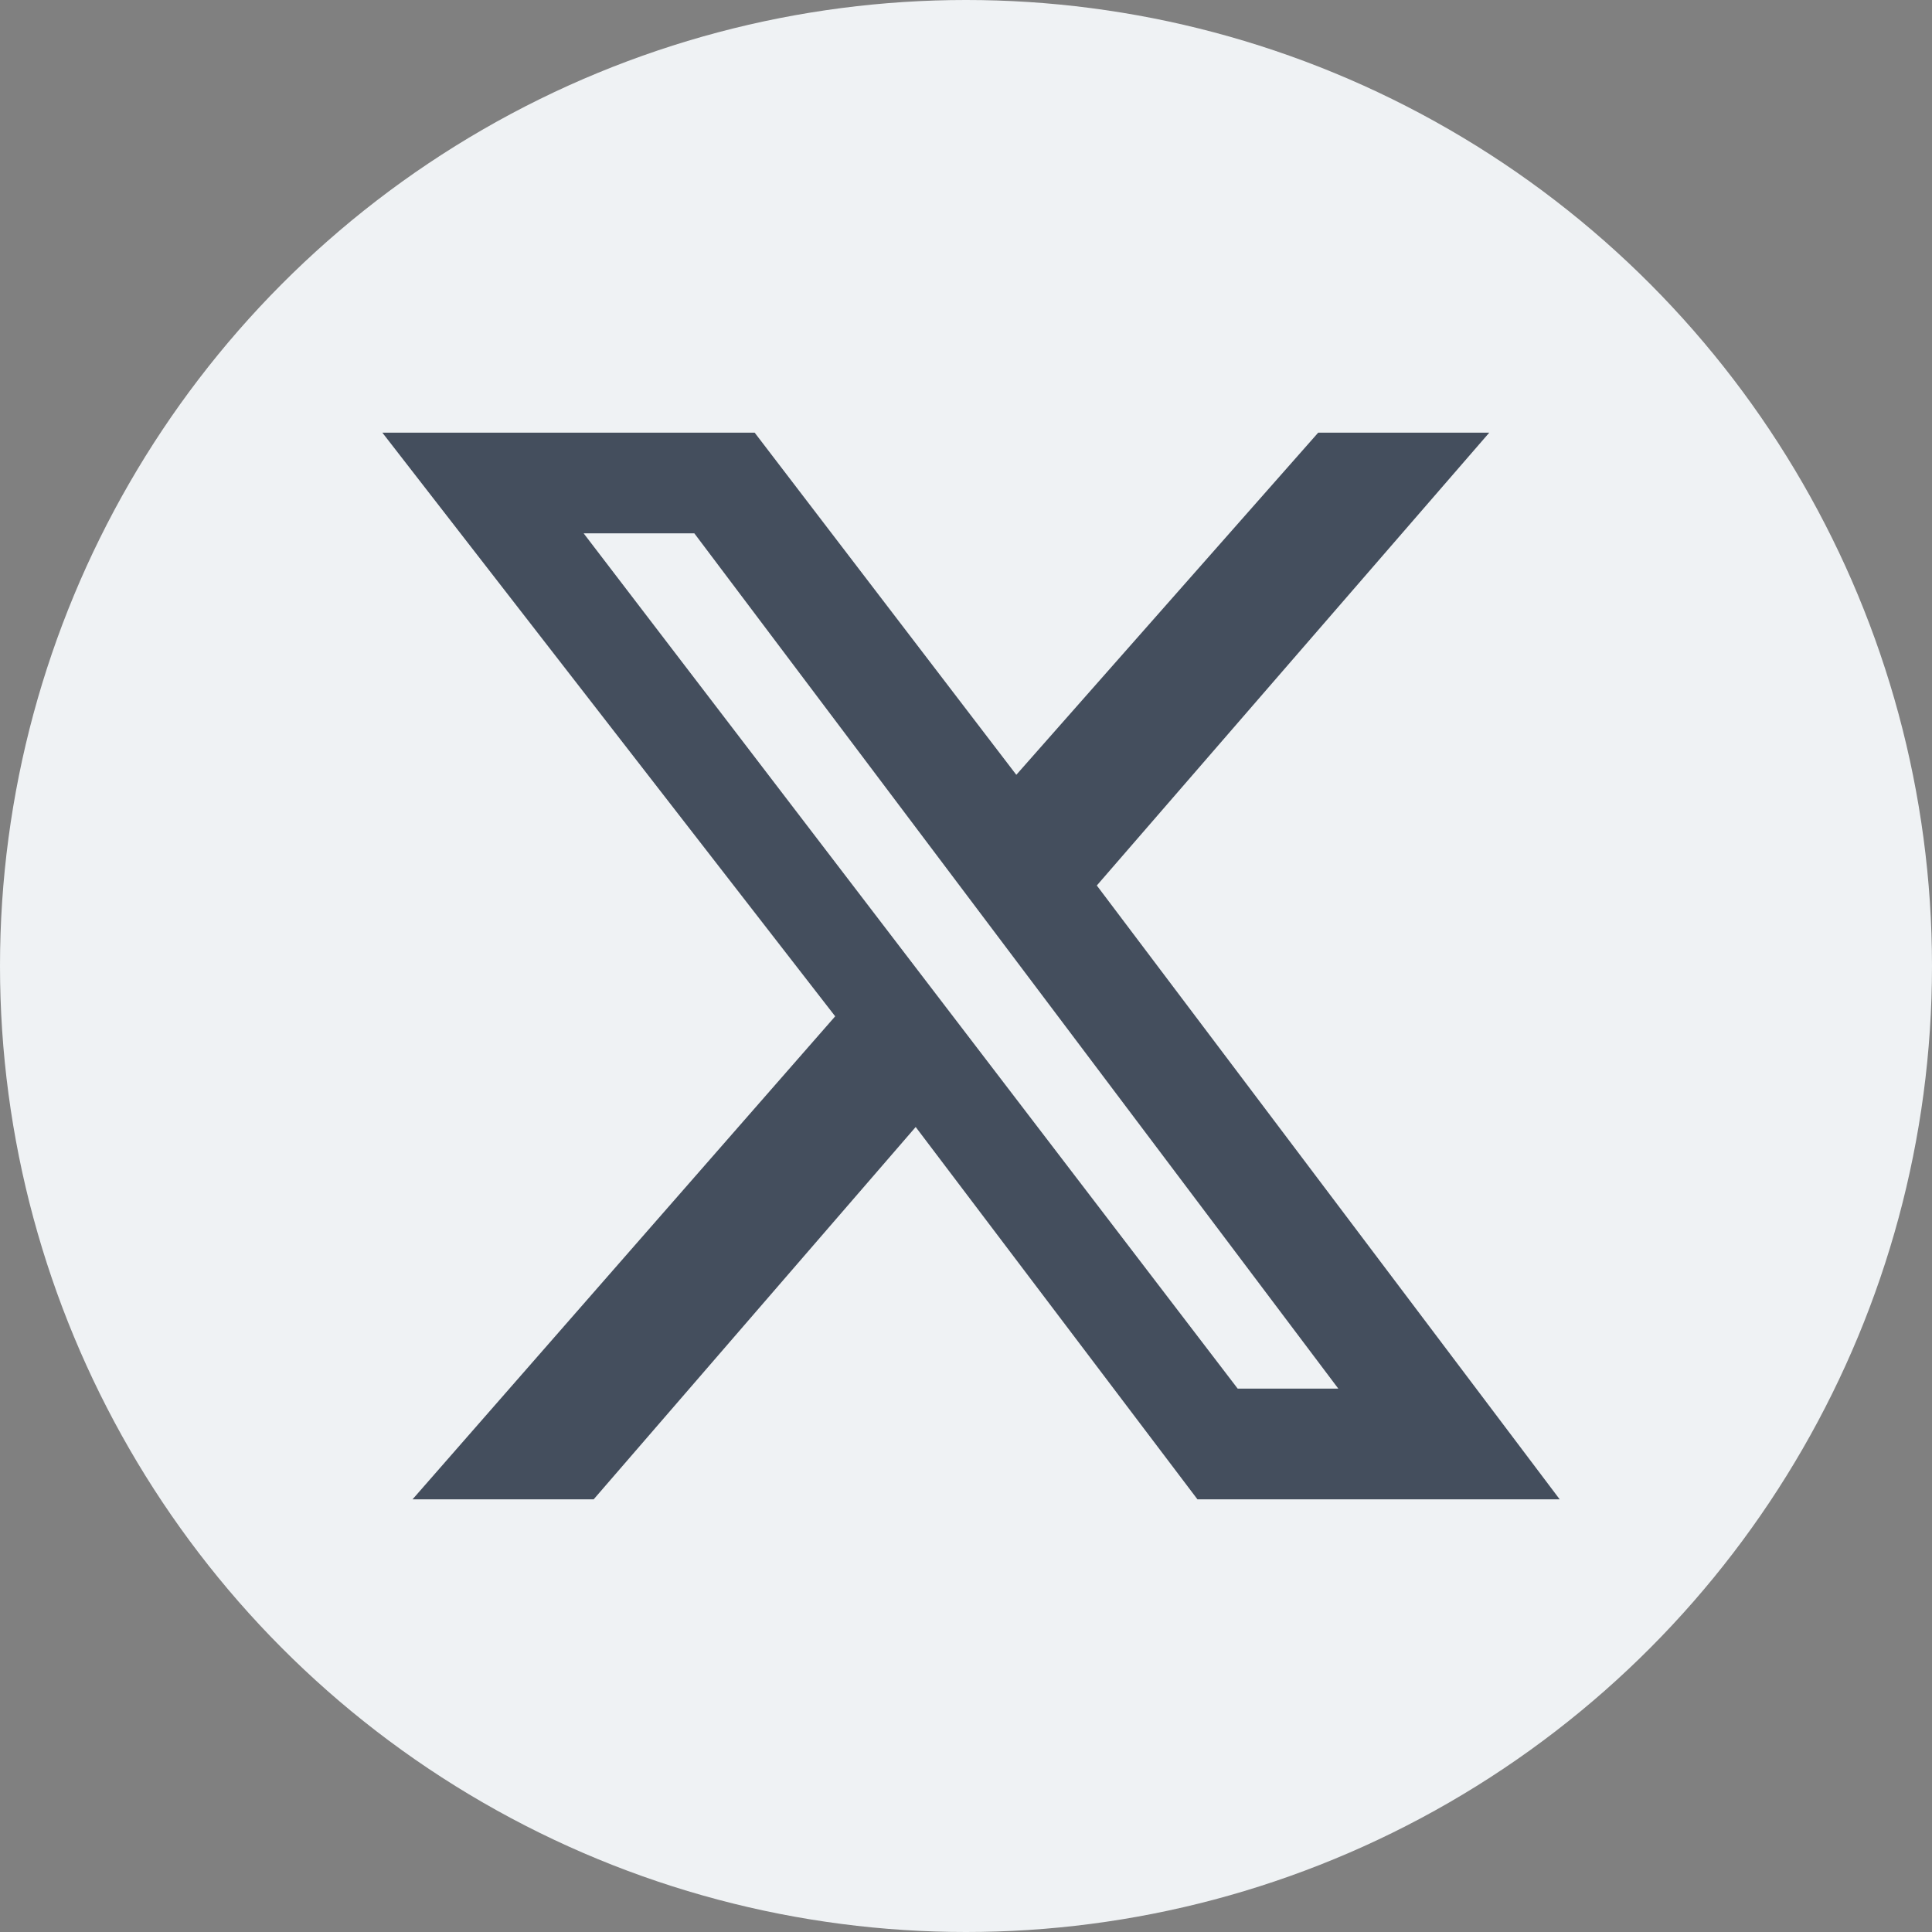
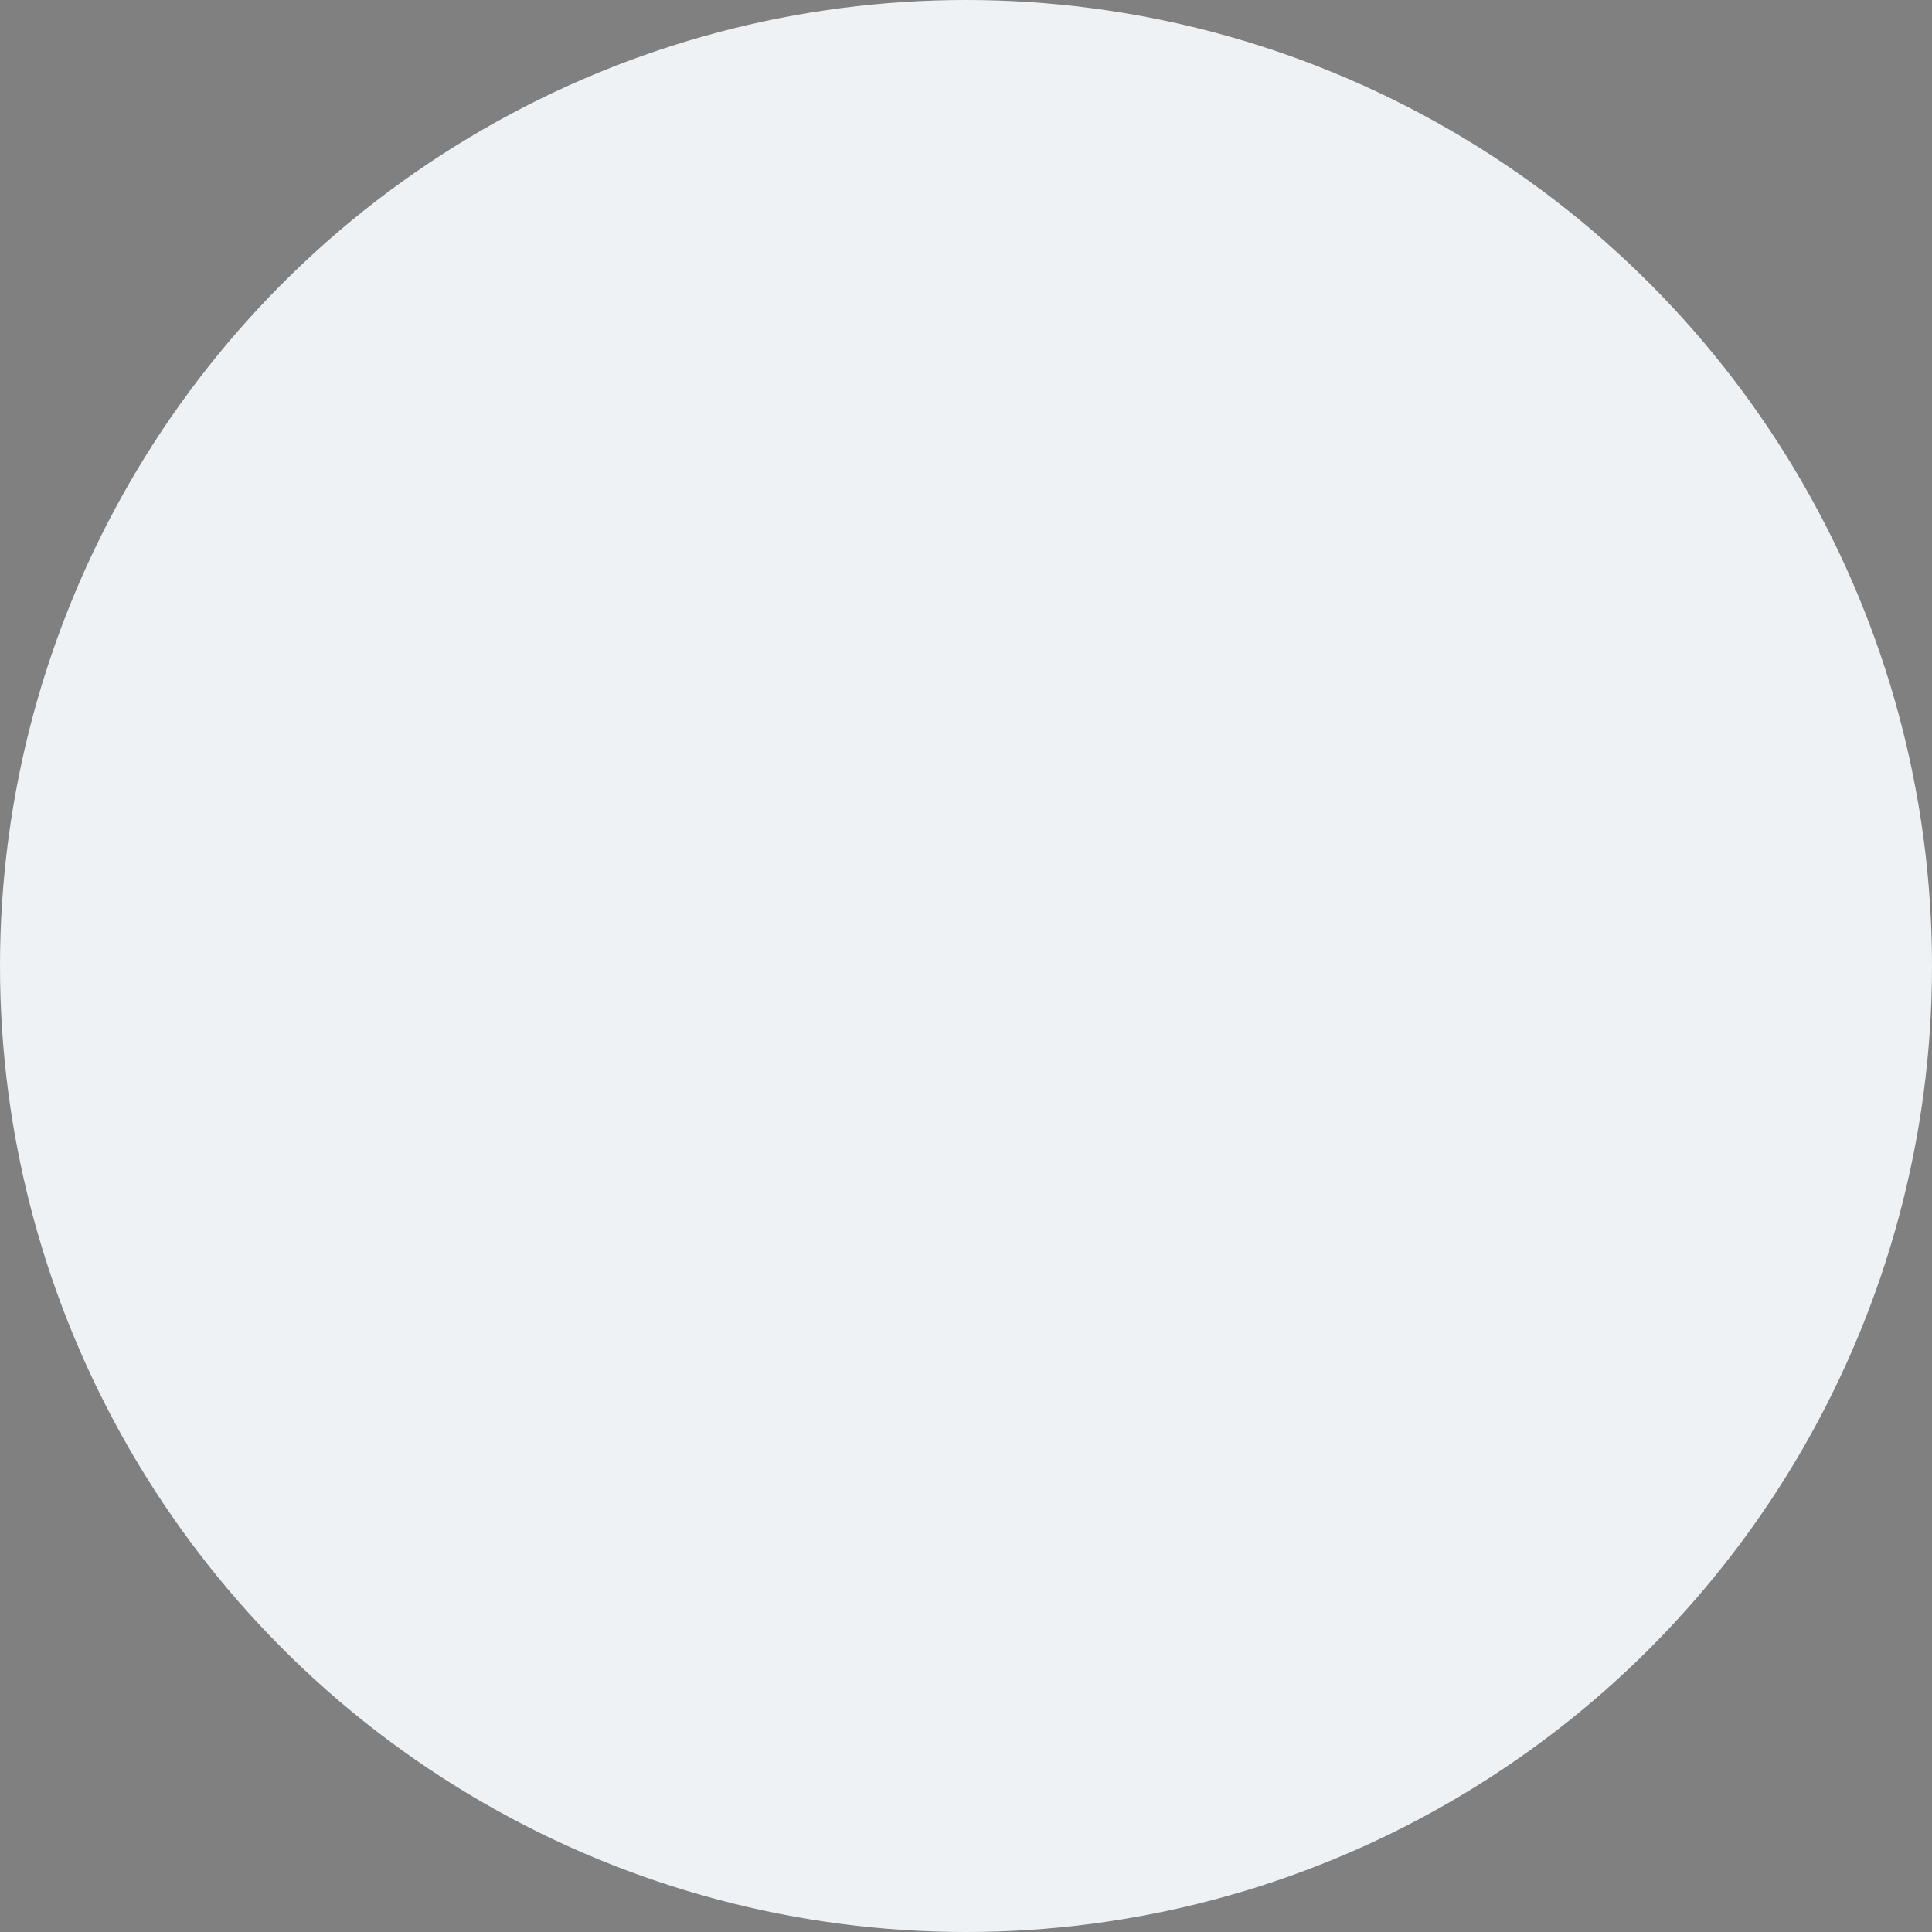
<svg xmlns="http://www.w3.org/2000/svg" id="Layer_1" version="1.1" viewBox="0 0 19.2 19.2">
  <rect x="0" y="0" width="19.2" height="19.2" fill="#808080" stroke="none" />
  <defs>
    <style>
      .st0 {
        fill: #444e5d;
      }

      .st1 {
        fill: #eff2f4;
      }
    </style>
  </defs>
  <circle class="st1" cx="9.6" cy="9.6" r="9.6" />
-   <path class="st0" d="M13,4.3h1.8l-3.9,4.5,4.6,6.1h-3.6l-2.8-3.7-3.2,3.7h-1.8l4.2-4.8L3.8,4.3h3.7l2.6,3.4,3-3.4h0ZM12.3,13.8h1L6.9,5.3h-1.1l6.5,8.5Z" />
</svg>